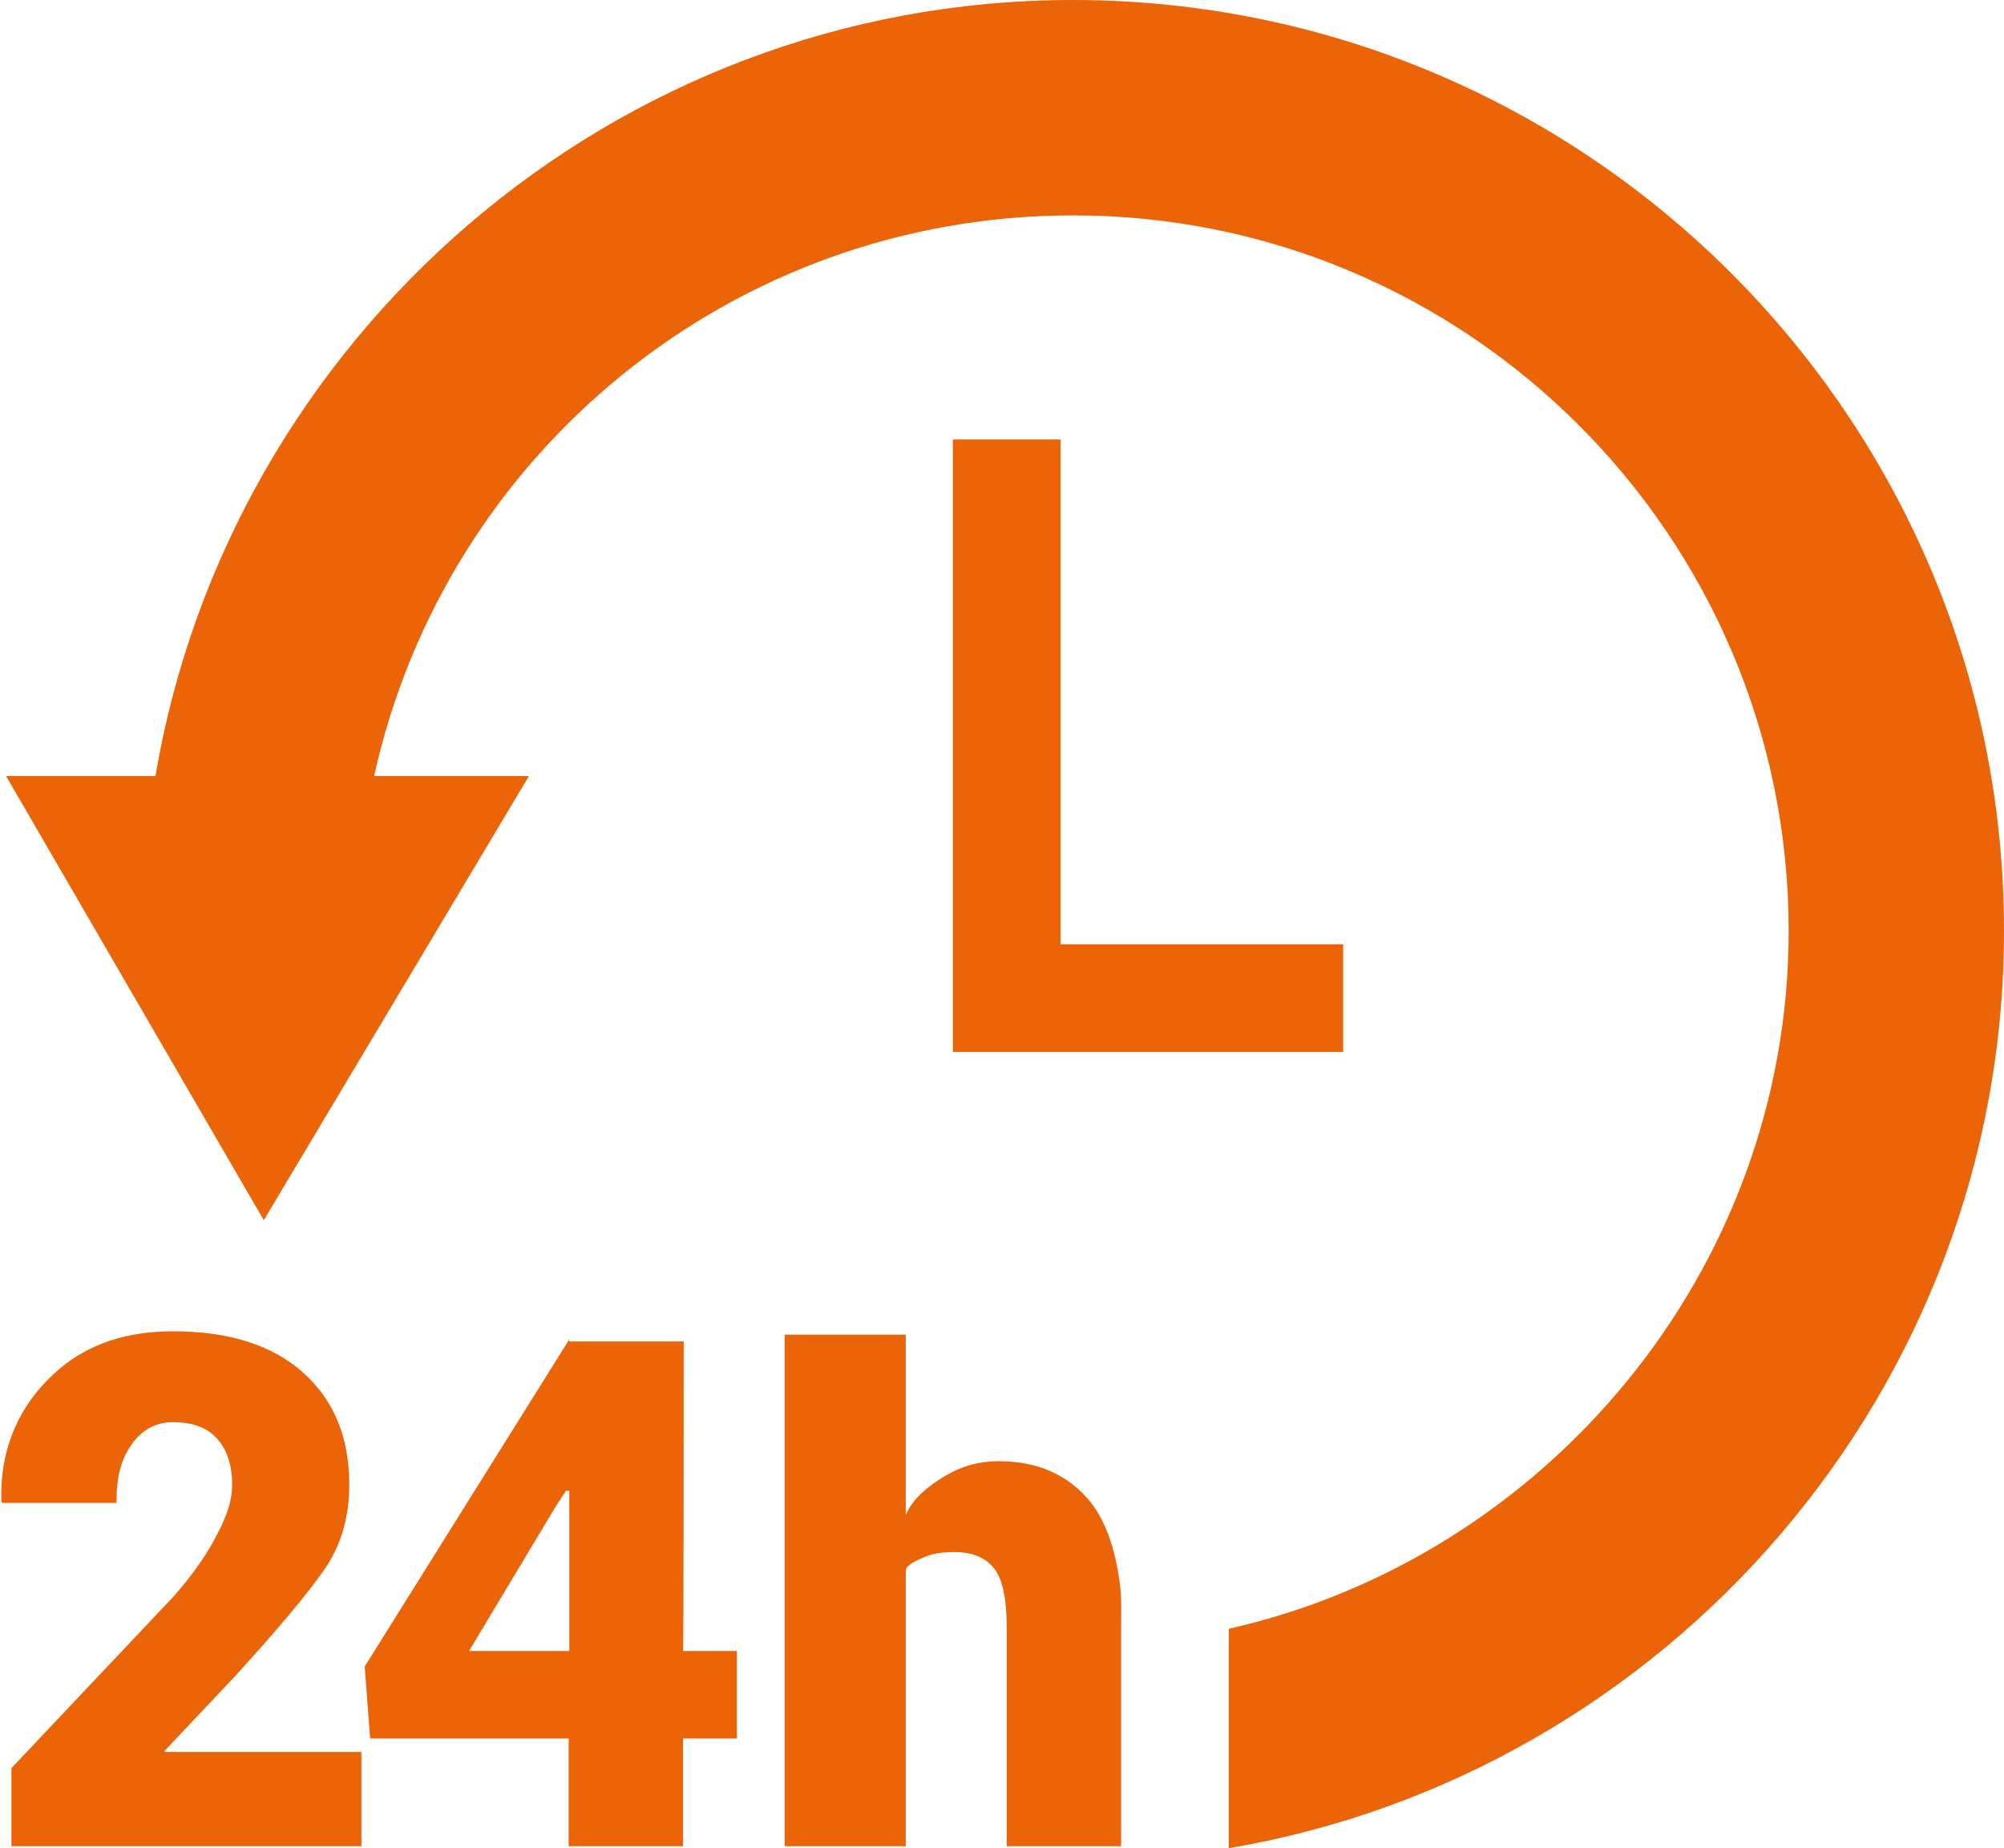
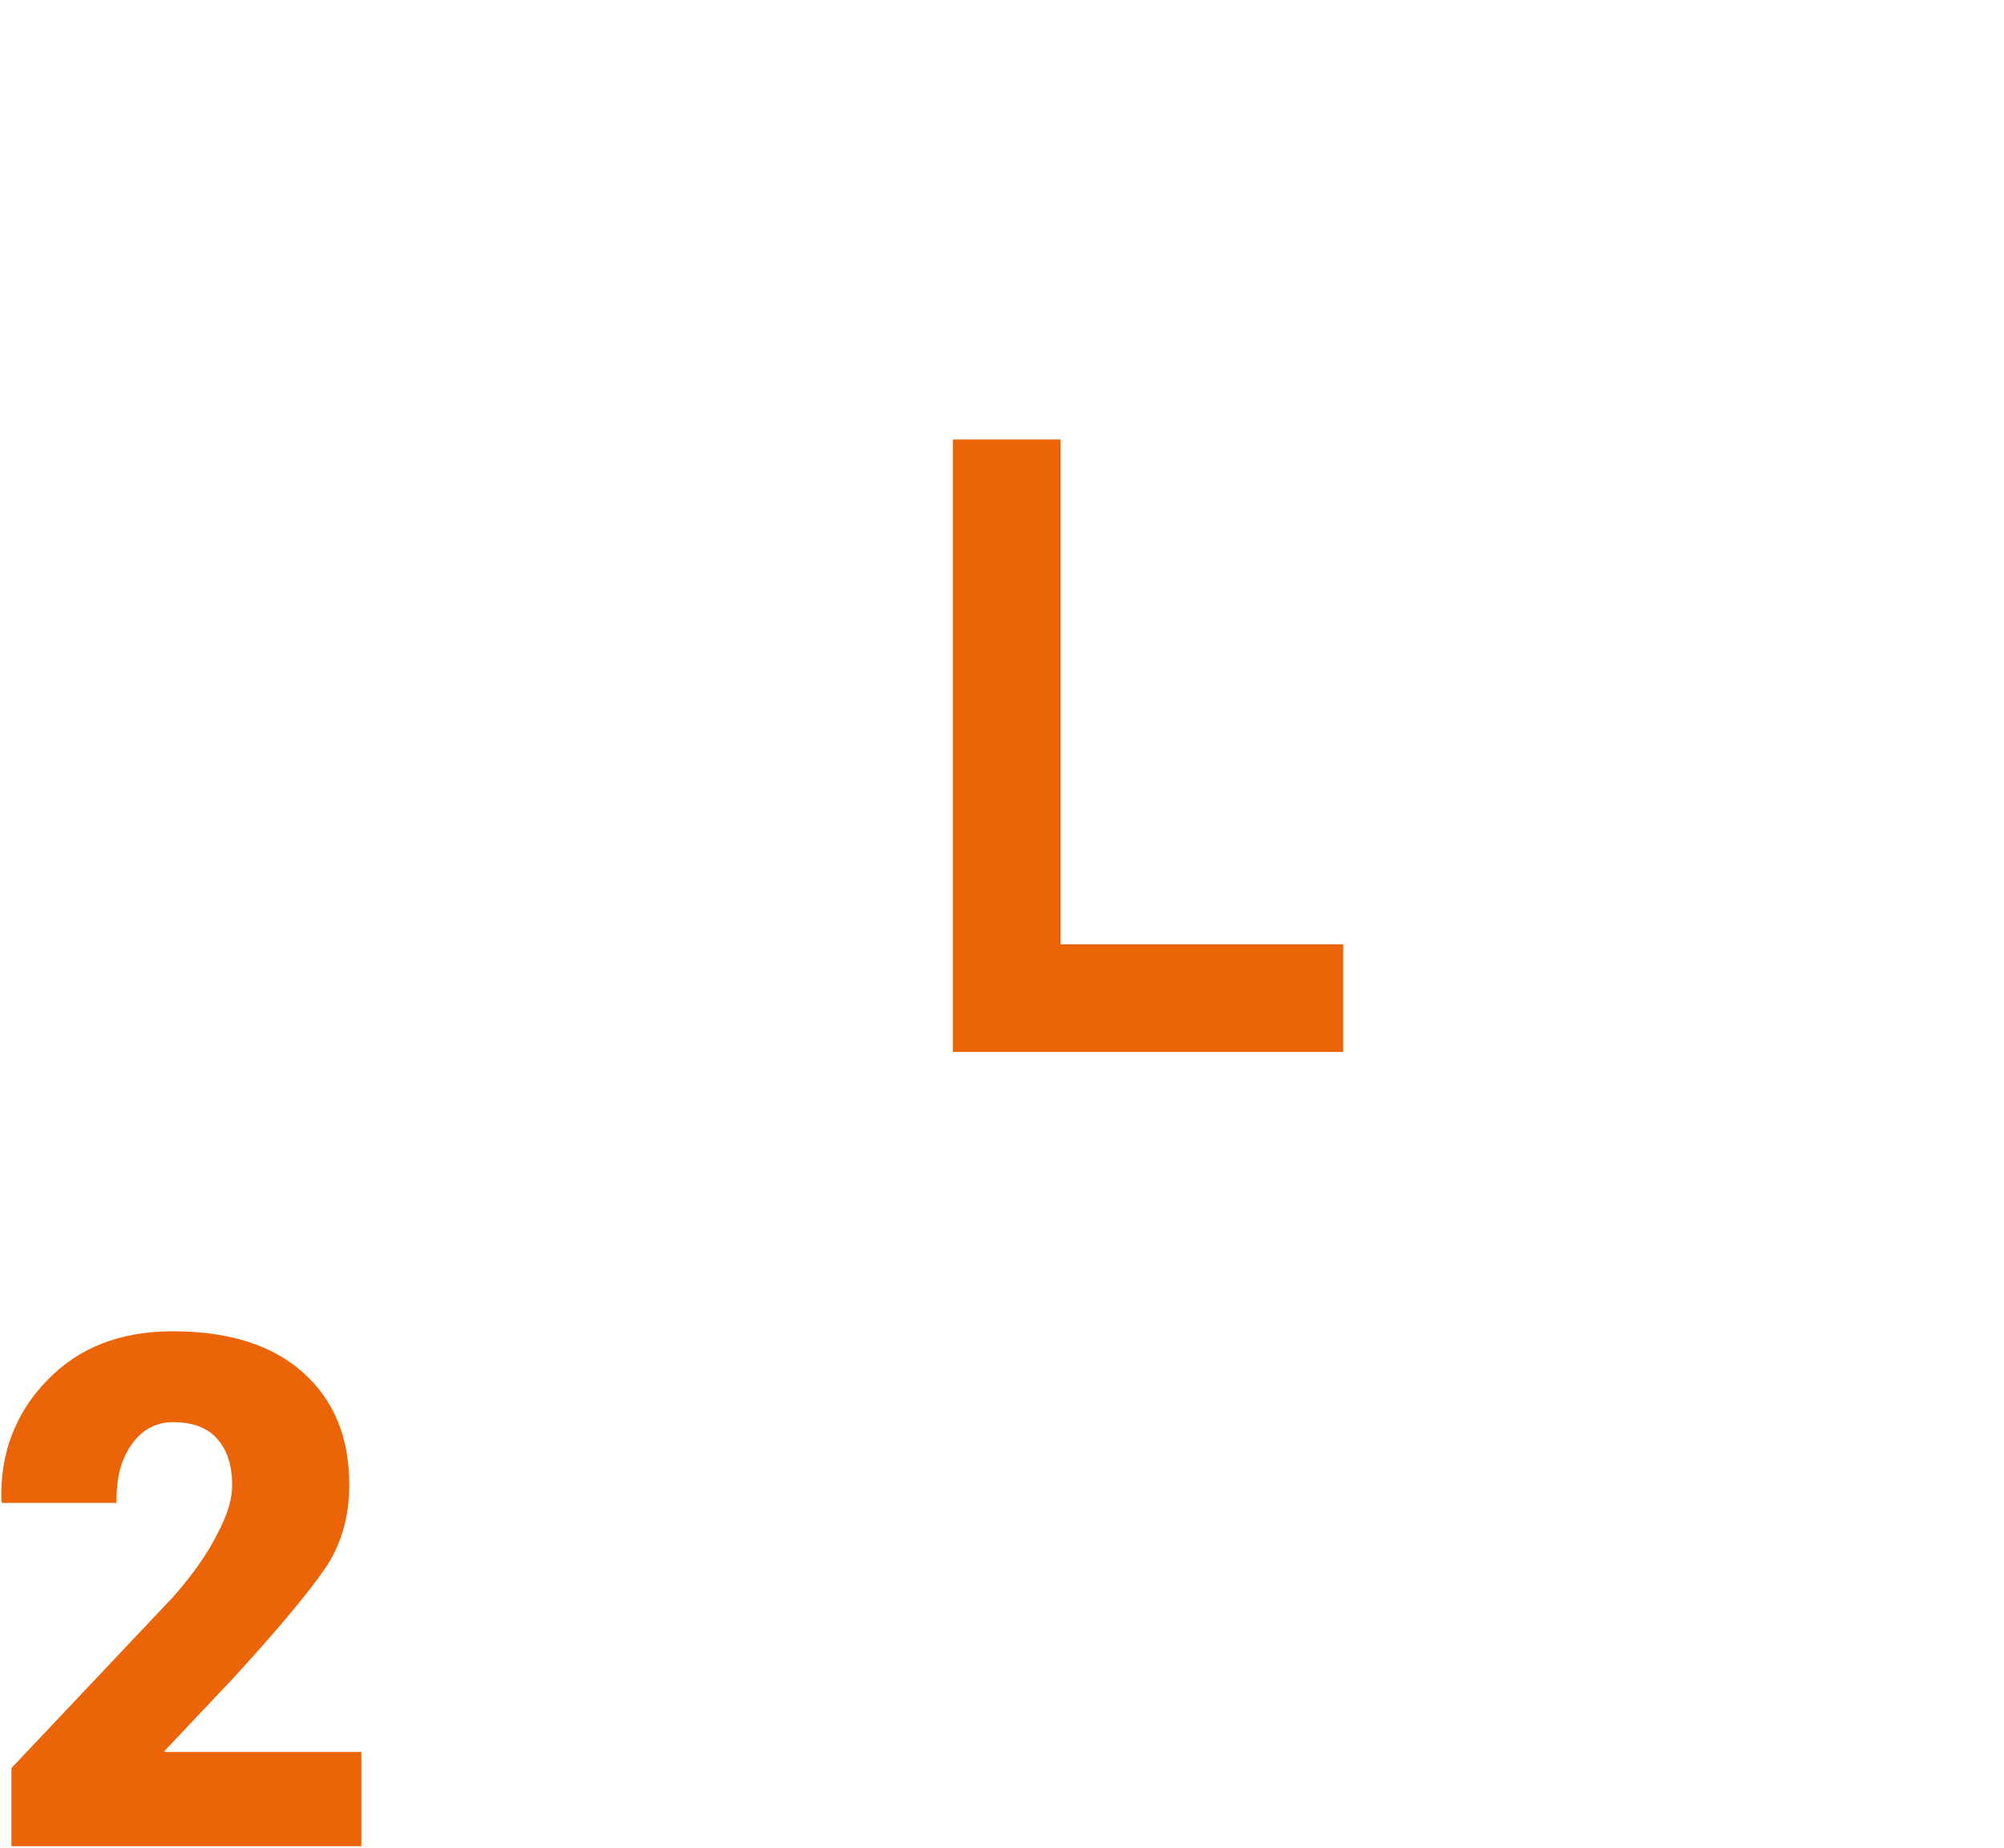
<svg xmlns="http://www.w3.org/2000/svg" version="1.1" id="Laag_1" x="0px" y="0px" viewBox="0 0 297.8 274.6" style="enable-background:new 0 0 297.8 274.6;" xml:space="preserve">
  <style type="text/css"> .st0{fill:#EC6408;} </style>
  <g>
    <polygon class="st0" points="141.6,65.3 141.6,156.3 199.6,156.3 199.6,140.3 157.6,140.3 157.6,65.3 " />
-     <path class="st0" d="M297.8,138.3C297.8,62,235.7,0,159.4,0C91,0,34.1,50.3,23.1,115.3H0.9l38.3,66l39.4-66h-23 C66.2,67.3,108.8,32,159.5,32c58.6,0,106.3,47.7,106.3,106.3c0,50.6-36.2,93.1-83.2,103.7v32.6 C247.6,263.6,297.8,206.7,297.8,138.3z" />
    <path class="st0" d="M24.4,260.2l10.2-10.8c6.6-7.2,11.1-12.6,13.6-16.2c2.5-3.6,3.7-7.8,3.7-12.6c0-7.1-2.3-12.6-6.9-16.7 c-4.6-4.1-11.1-6.1-19.3-6.1c-7.8,0-14,2.4-18.7,7.3c-4.7,4.8-7,10.9-6.8,17.8l0.1,0.4h17c0-4,0.7-6.4,2.2-8.6 c1.5-2.2,3.6-3.4,6.2-3.4c2.9,0,5.1,0.8,6.6,2.5c1.5,1.7,2.2,4,2.2,6.9c0,2-0.7,4.4-2.2,7.2c-1.4,2.8-3.5,5.9-6.6,9.4l-24,25.4 v11.6h52v-14h-29C24.5,260.3,24.4,260.2,24.4,260.2z" />
-     <path class="st0" d="M101.6,199.3h-17V199l-30.4,48.6l0.8,10.7h29.5v16h17v-16h8v-13h-8C101.6,245.3,101.6,199.3,101.6,199.3z M84.6,245.3H69.7l12.9-21.5l1.5-2.3l0.5,0V245.3z" />
-     <path class="st0" d="M166.6,274.3v-32.4c0-2.4,0.1-4.6-0.2-6.7c-0.7-5.2-2.1-9.2-4.4-12.1c-3.3-4-7.8-6-13.6-6 c-2.9,0-5.4,0.7-7.8,2.1c-2.4,1.4-5,3.4-6,5.9v-26.8h-18v76h18v-40.9c0-0.9,1.7-1.6,2.9-2.1c1.2-0.5,2.6-0.7,4.3-0.7 c2.7,0,4.6,0.8,5.9,2.4c1.3,1.6,1.9,4.6,1.9,8.8v32.5h6.1H166.6L166.6,274.3z" />
  </g>
</svg>